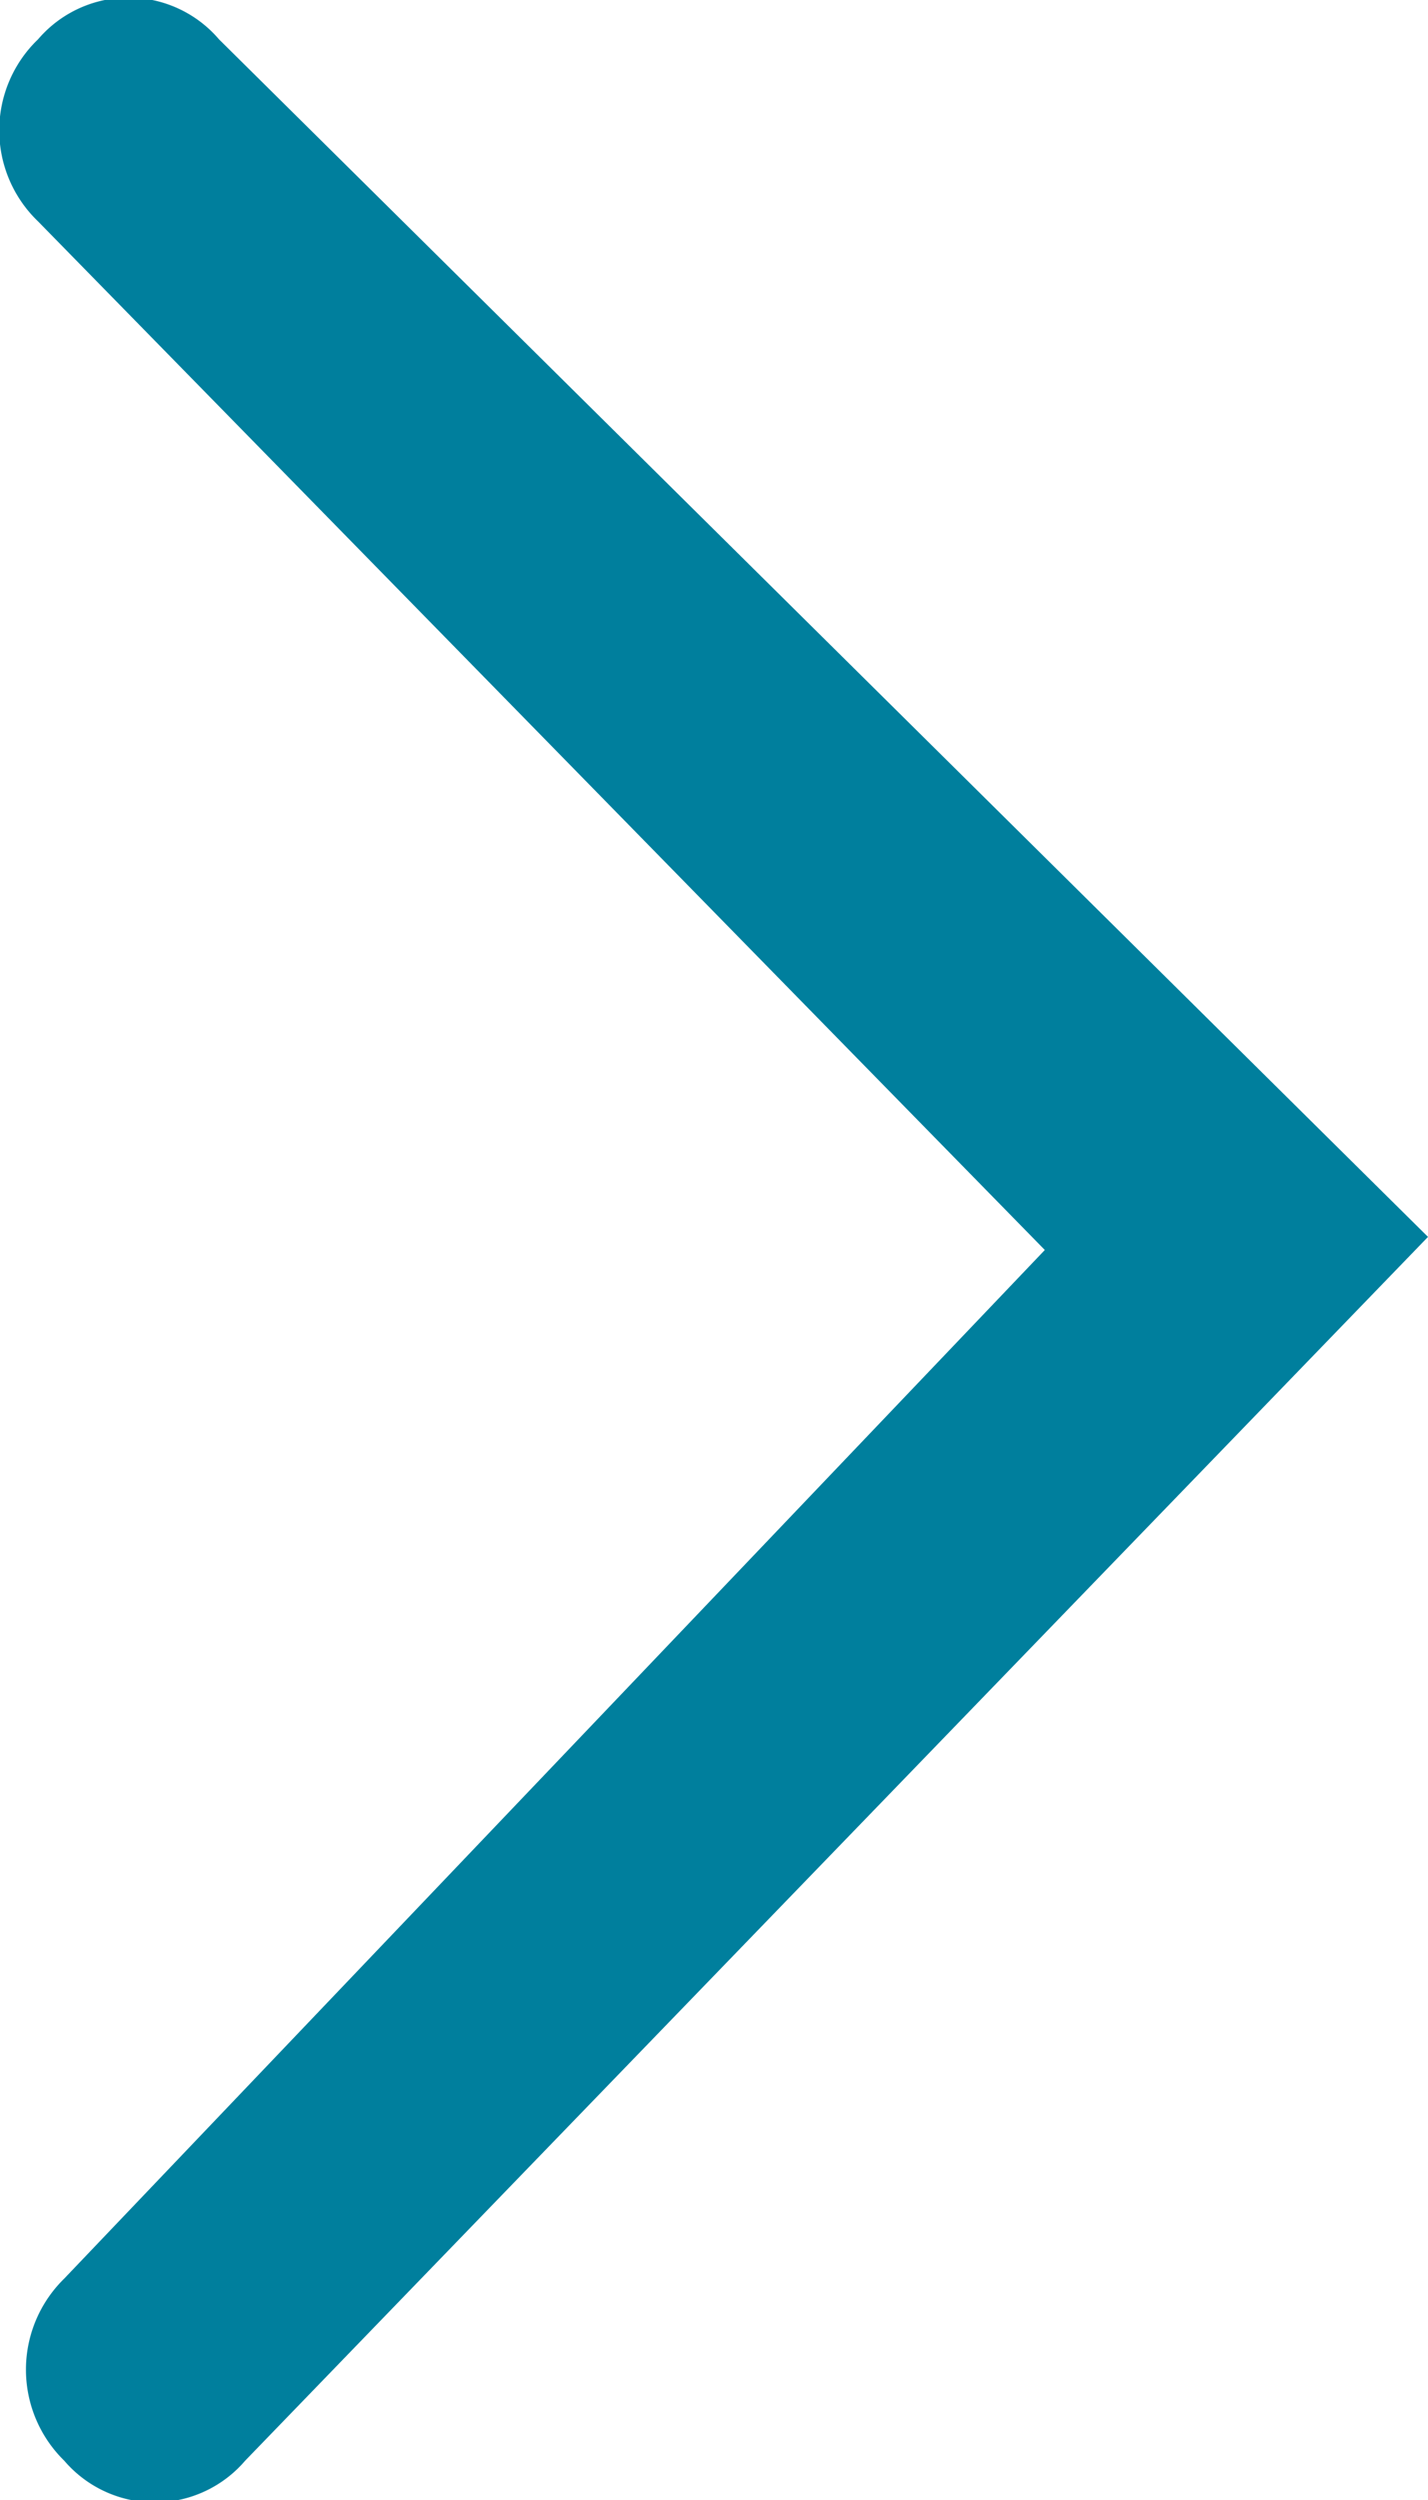
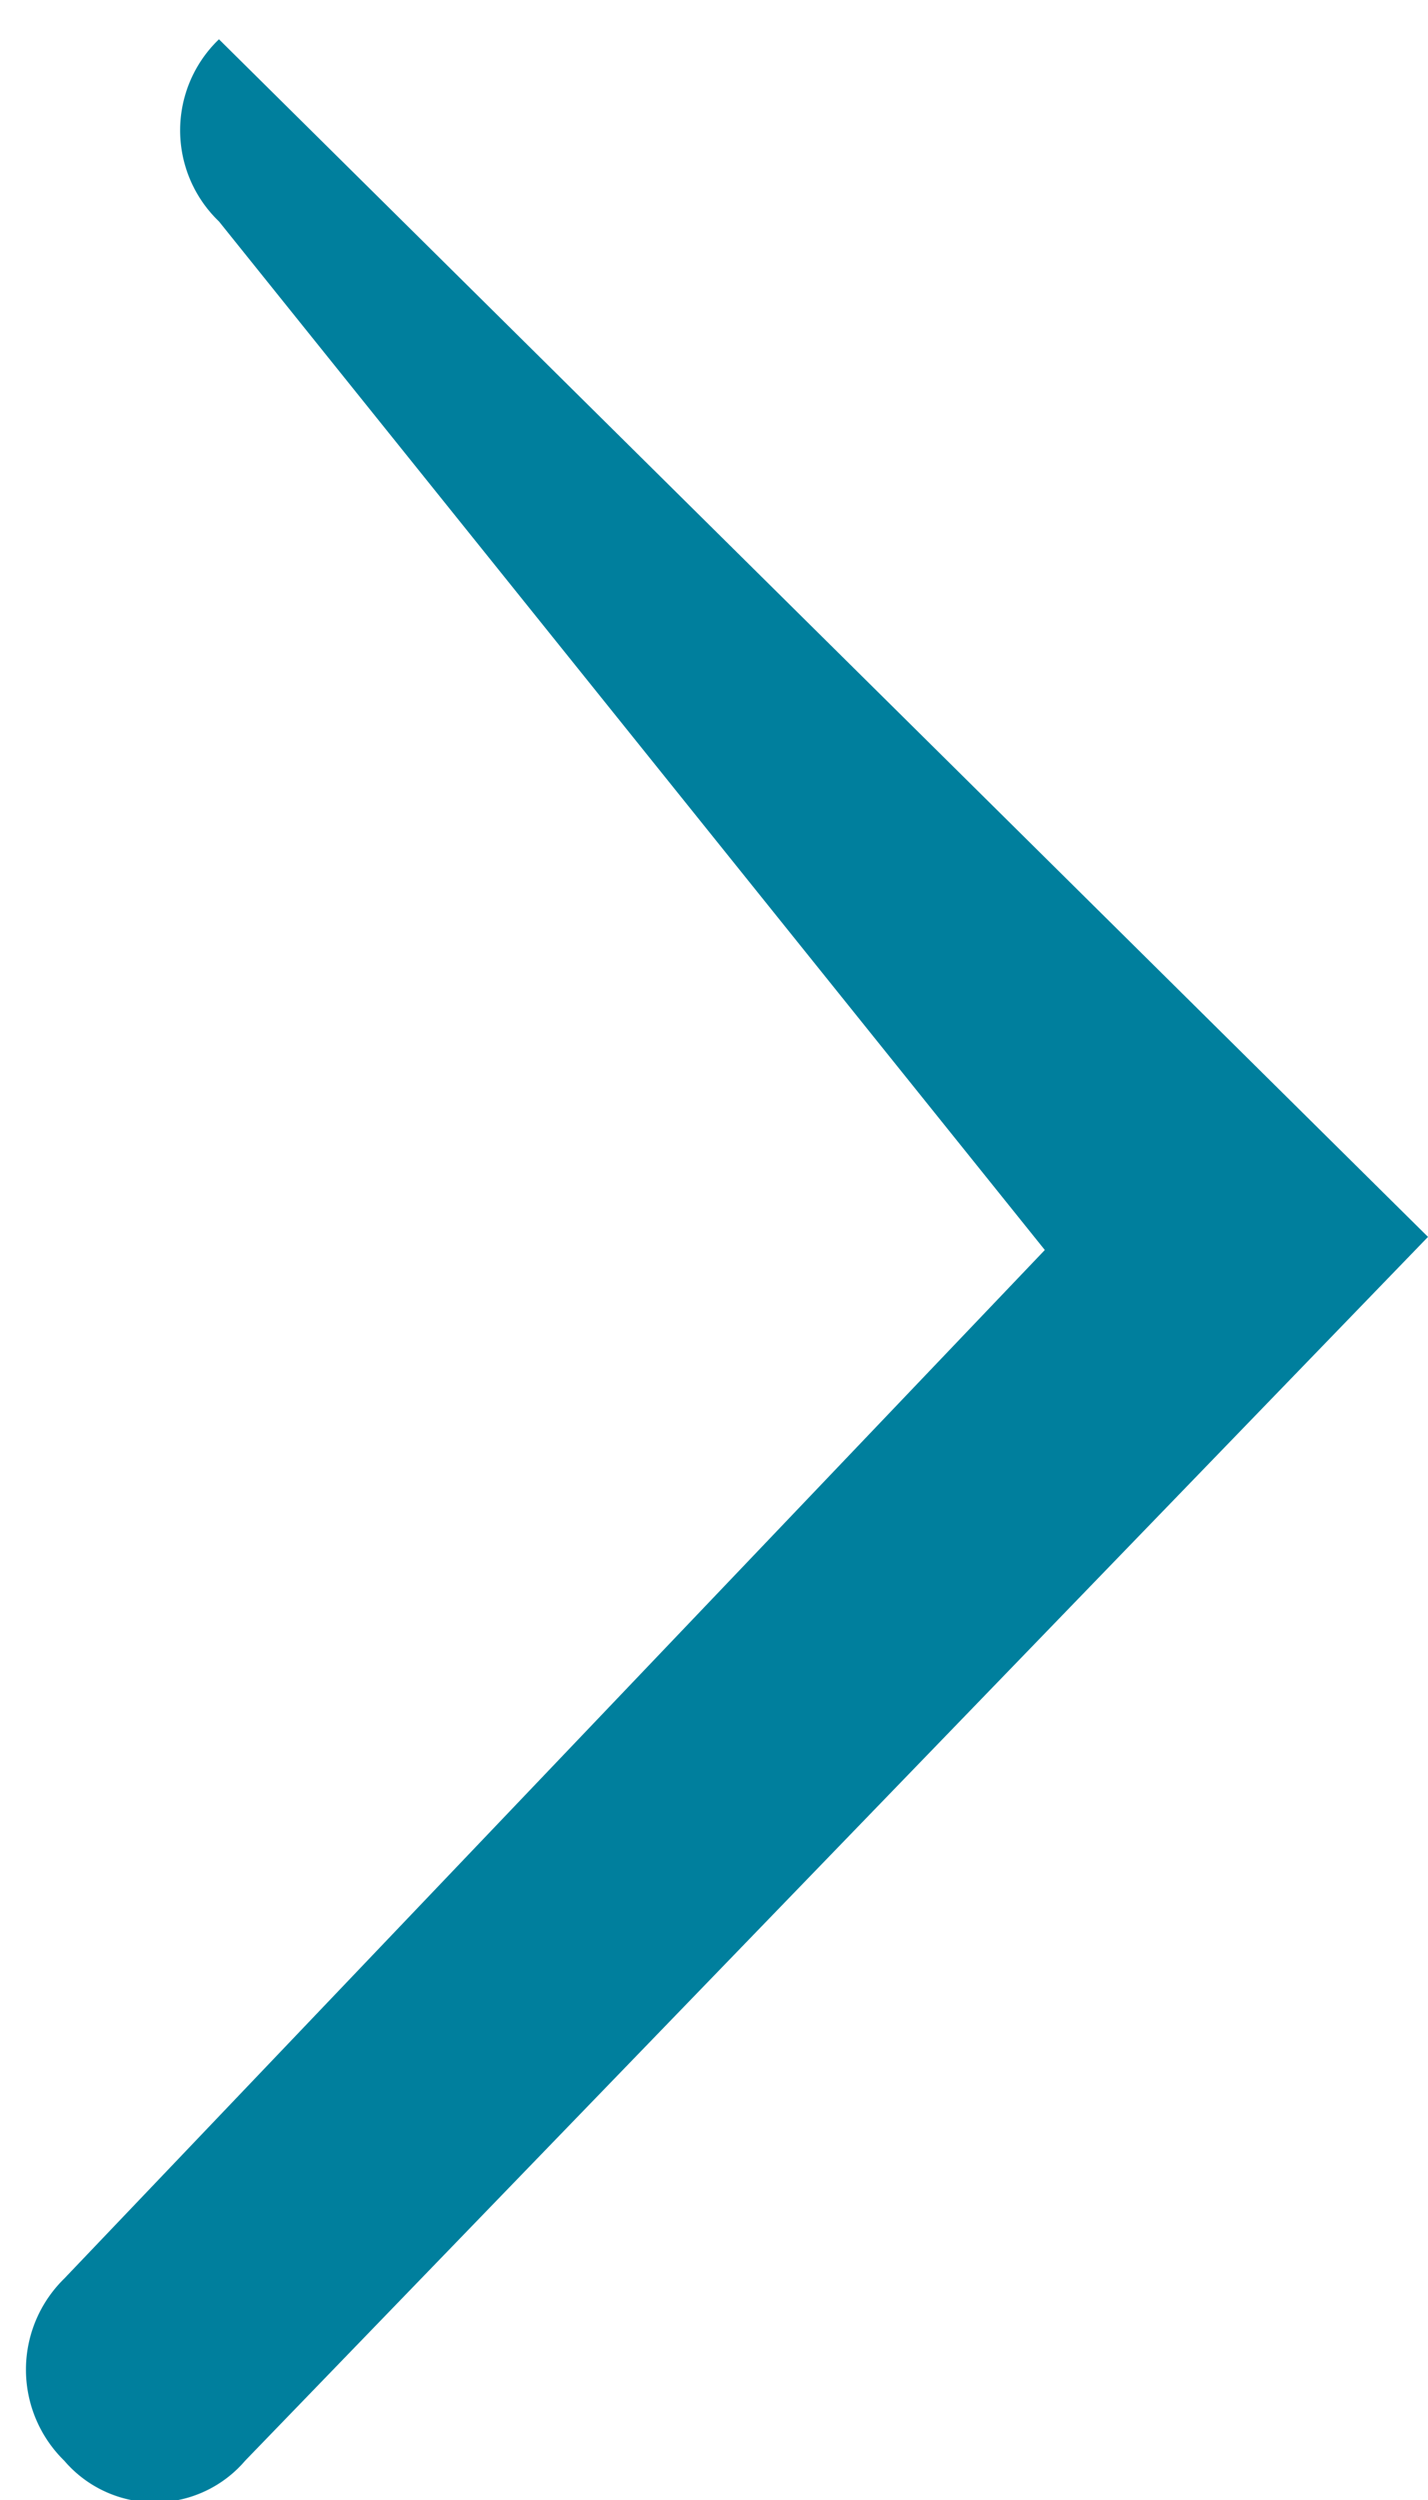
<svg xmlns="http://www.w3.org/2000/svg" id="Layer_2" data-name="Layer 2" viewBox="0 0 12 21">
-   <path d="M8.78,10.5.54,19.14a1.07,1.07,0,0,0,0,1.53,1,1,0,0,0,1.52,0L12,10.39,1.84.33A1,1,0,0,0,.32.33a1.06,1.06,0,0,0,0,1.53Z" fill="#007f9d" fill-rule="evenodd" />
+   <path d="M8.78,10.5.54,19.14a1.07,1.07,0,0,0,0,1.53,1,1,0,0,0,1.52,0L12,10.39,1.84.33a1.06,1.06,0,0,0,0,1.53Z" fill="#007f9d" fill-rule="evenodd" />
</svg>